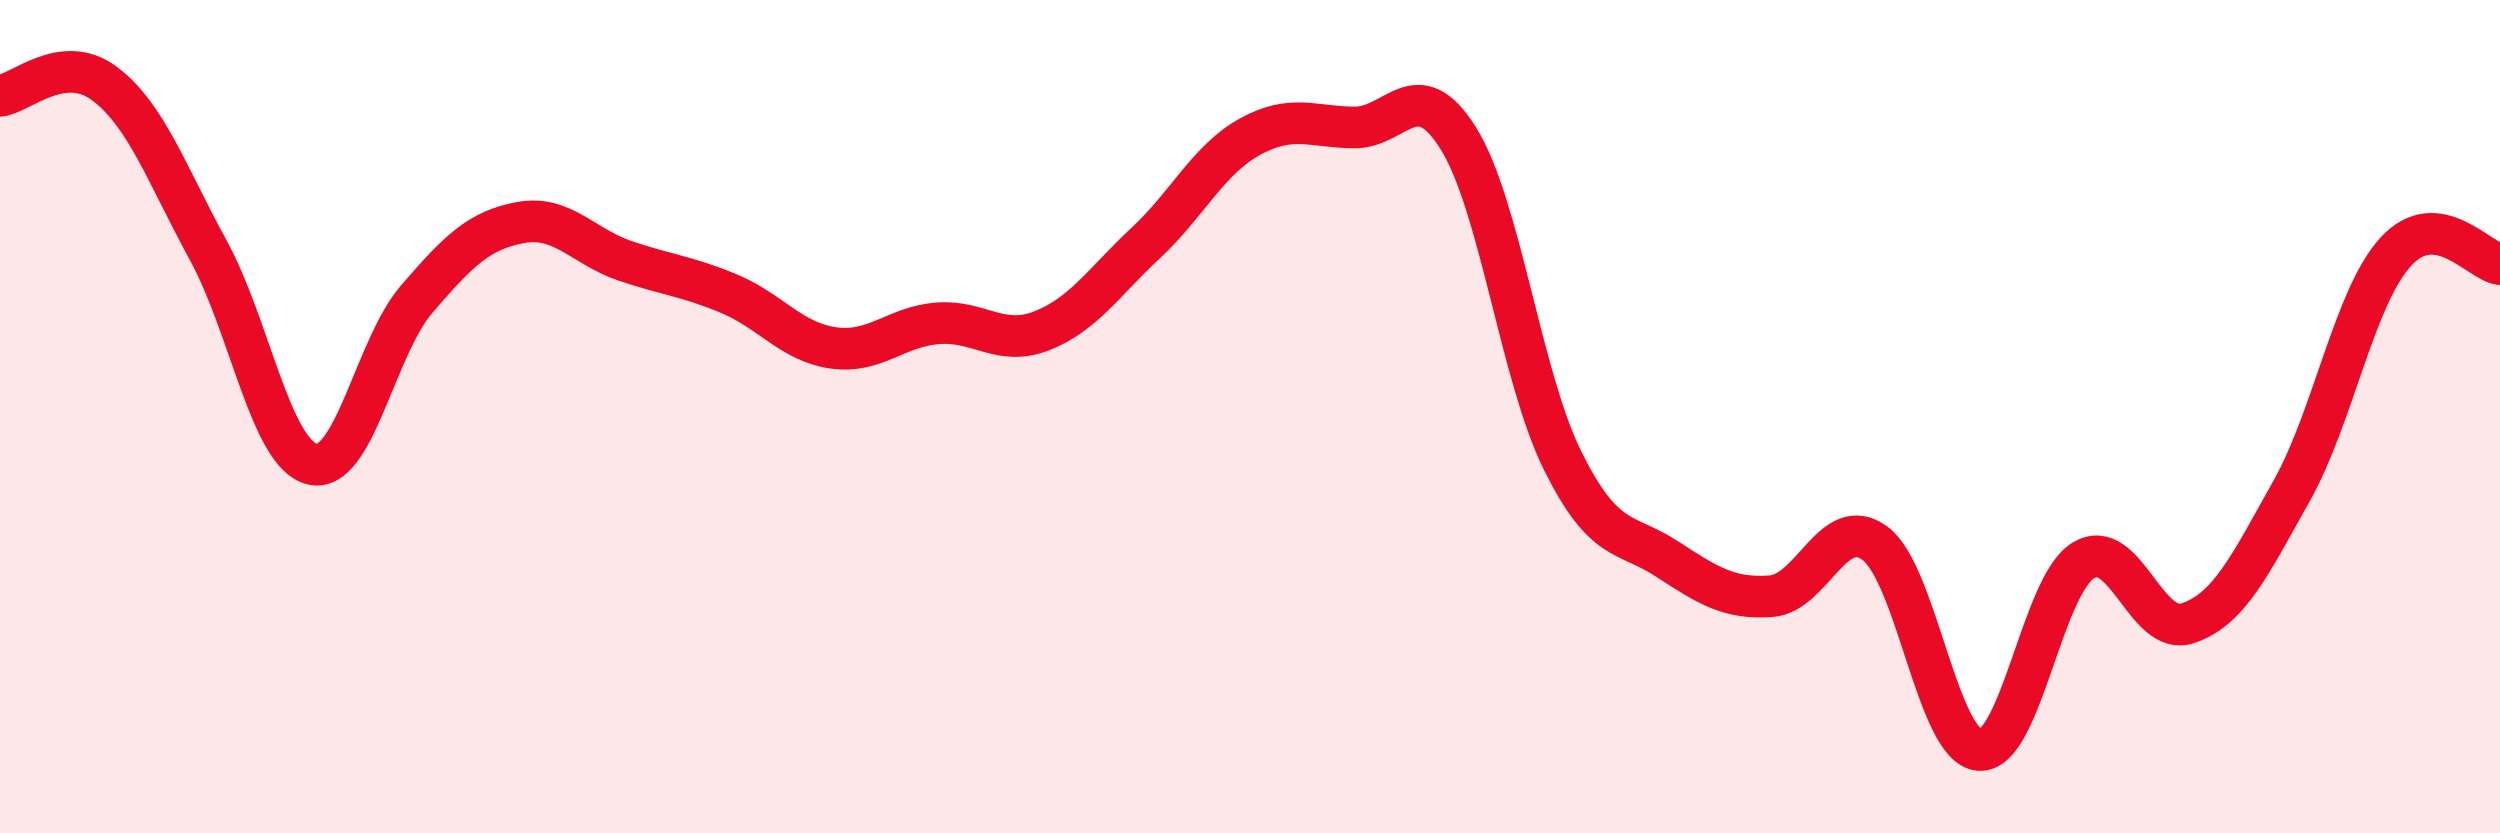
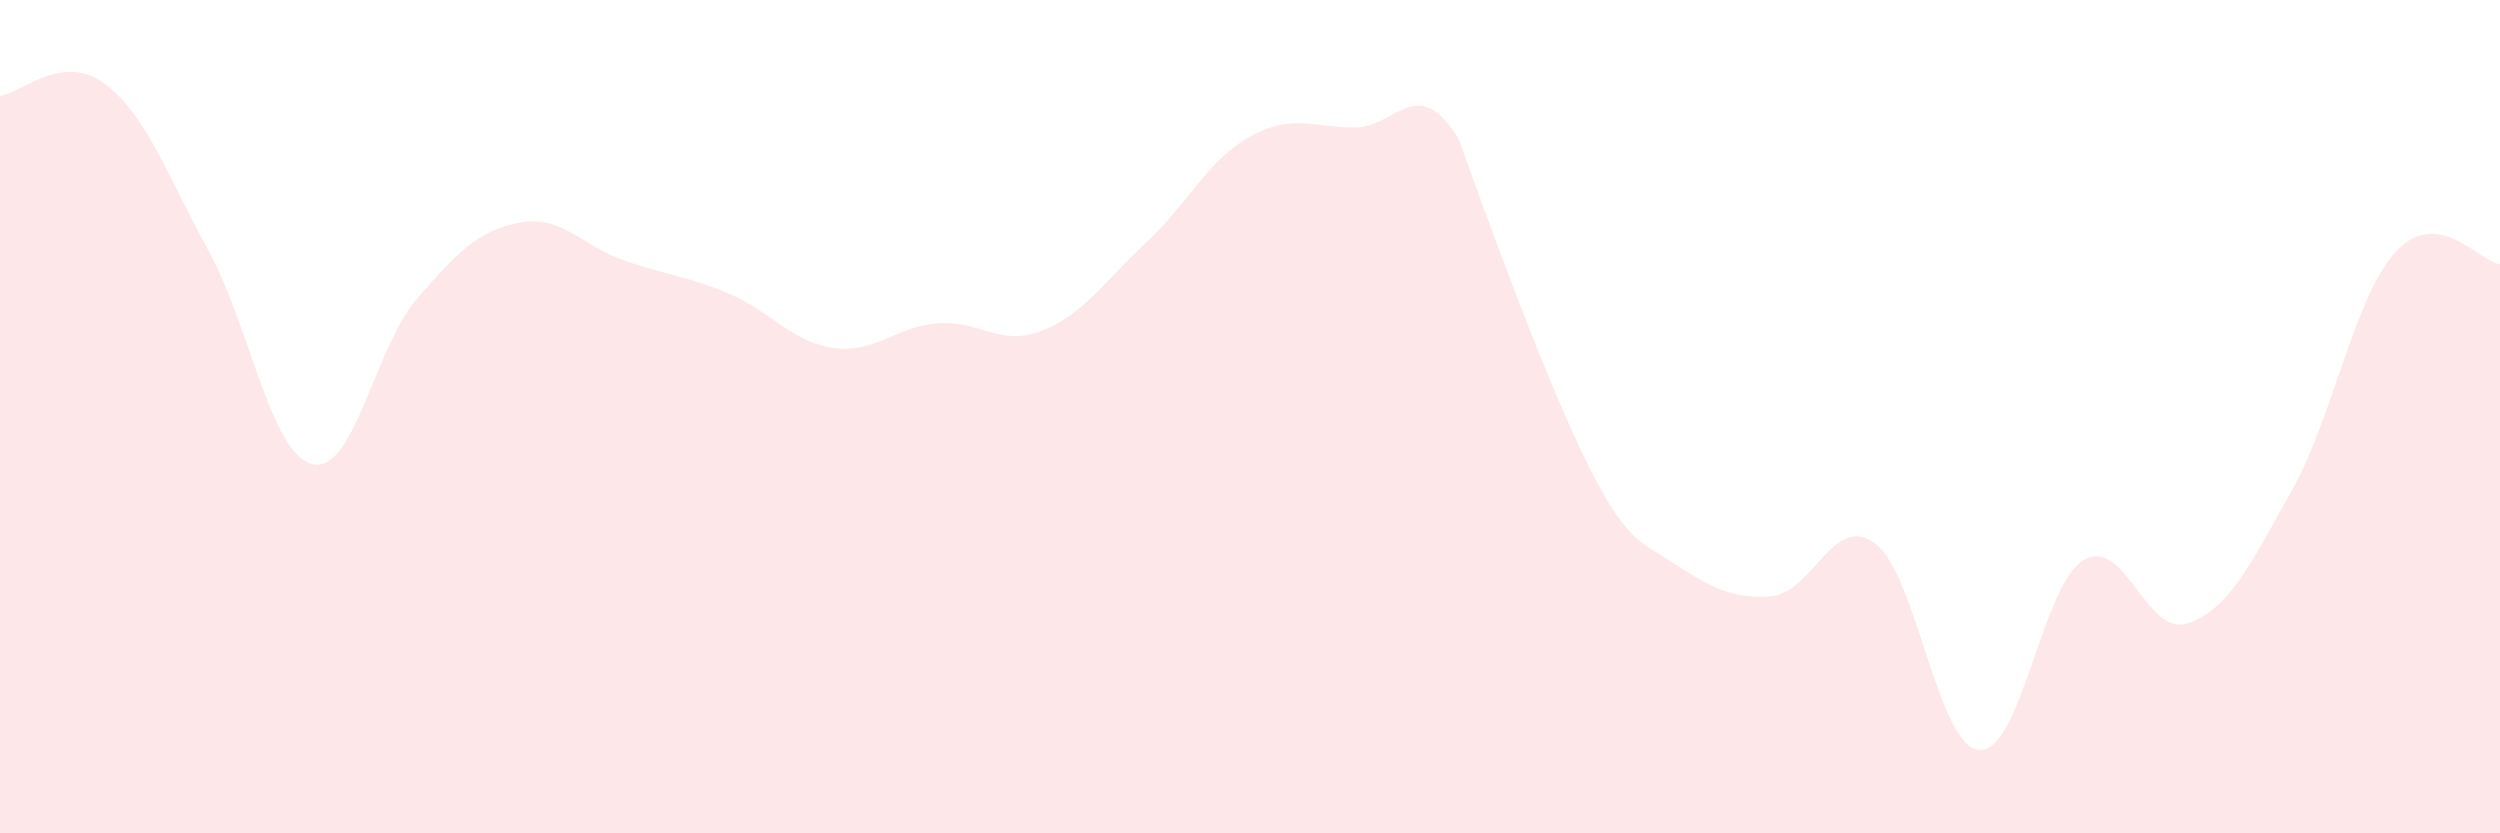
<svg xmlns="http://www.w3.org/2000/svg" width="60" height="20" viewBox="0 0 60 20">
-   <path d="M 0,2.3 C 0.5,2.24 1.5,1.26 2.5,2 C 3.5,2.74 4,4.18 5,6.01 C 6,7.84 6.5,10.91 7.5,11.14 C 8.5,11.37 9,8.34 10,7.18 C 11,6.02 11.5,5.52 12.5,5.34 C 13.5,5.16 14,5.92 15,6.26 C 16,6.6 16.5,6.63 17.5,7.05 C 18.5,7.47 19,8.21 20,8.35 C 21,8.49 21.5,7.84 22.5,7.76 C 23.5,7.68 24,8.33 25,7.94 C 26,7.55 26.5,6.76 27.5,5.83 C 28.5,4.9 29,3.83 30,3.28 C 31,2.73 31.5,3.05 32.5,3.06 C 33.5,3.07 34,1.72 35,3.32 C 36,4.92 36.5,9.03 37.5,11.05 C 38.5,13.07 39,12.76 40,13.41 C 41,14.06 41.5,14.38 42.5,14.31 C 43.5,14.24 44,12.3 45,13.04 C 46,13.78 46.5,17.92 47.5,18 C 48.5,18.08 49,14.06 50,13.45 C 51,12.84 51.5,15.29 52.5,14.96 C 53.5,14.63 54,13.56 55,11.78 C 56,10 56.5,7.13 57.5,6.04 C 58.5,4.95 59.5,6.28 60,6.34L60 20L0 20Z" fill="#EB0A25" opacity="0.1" stroke-linecap="round" stroke-linejoin="round" />
-   <path d="M 0,2.3 C 0.5,2.24 1.5,1.26 2.5,2 C 3.5,2.74 4,4.18 5,6.01 C 6,7.84 6.5,10.91 7.5,11.14 C 8.5,11.37 9,8.34 10,7.18 C 11,6.02 11.5,5.52 12.5,5.34 C 13.5,5.16 14,5.92 15,6.26 C 16,6.6 16.5,6.63 17.5,7.05 C 18.5,7.47 19,8.21 20,8.35 C 21,8.49 21.5,7.84 22.5,7.76 C 23.5,7.68 24,8.33 25,7.94 C 26,7.55 26.5,6.76 27.5,5.83 C 28.5,4.9 29,3.83 30,3.28 C 31,2.73 31.5,3.05 32.5,3.06 C 33.5,3.07 34,1.72 35,3.32 C 36,4.92 36.5,9.03 37.5,11.05 C 38.5,13.07 39,12.76 40,13.41 C 41,14.06 41.5,14.38 42.5,14.31 C 43.5,14.24 44,12.3 45,13.04 C 46,13.78 46.5,17.92 47.5,18 C 48.5,18.08 49,14.06 50,13.45 C 51,12.84 51.5,15.29 52.5,14.96 C 53.5,14.63 54,13.56 55,11.78 C 56,10 56.5,7.13 57.5,6.04 C 58.5,4.95 59.5,6.28 60,6.34" stroke="#EB0A25" stroke-width="1" fill="none" stroke-linecap="round" stroke-linejoin="round" />
+   <path d="M 0,2.3 C 0.5,2.24 1.5,1.26 2.5,2 C 3.5,2.74 4,4.18 5,6.01 C 6,7.84 6.5,10.91 7.5,11.14 C 8.5,11.37 9,8.34 10,7.18 C 11,6.02 11.5,5.52 12.5,5.34 C 13.5,5.16 14,5.92 15,6.26 C 16,6.6 16.5,6.63 17.5,7.05 C 18.5,7.47 19,8.21 20,8.35 C 21,8.49 21.5,7.84 22.5,7.76 C 23.5,7.68 24,8.33 25,7.94 C 26,7.55 26.5,6.76 27.5,5.83 C 28.5,4.9 29,3.83 30,3.28 C 31,2.73 31.5,3.05 32.5,3.06 C 33.5,3.07 34,1.72 35,3.32 C 38.5,13.07 39,12.76 40,13.41 C 41,14.06 41.5,14.38 42.5,14.31 C 43.5,14.24 44,12.3 45,13.04 C 46,13.78 46.5,17.92 47.5,18 C 48.5,18.08 49,14.06 50,13.45 C 51,12.84 51.5,15.29 52.5,14.96 C 53.5,14.63 54,13.56 55,11.78 C 56,10 56.5,7.13 57.5,6.04 C 58.5,4.95 59.5,6.28 60,6.34L60 20L0 20Z" fill="#EB0A25" opacity="0.1" stroke-linecap="round" stroke-linejoin="round" />
</svg>